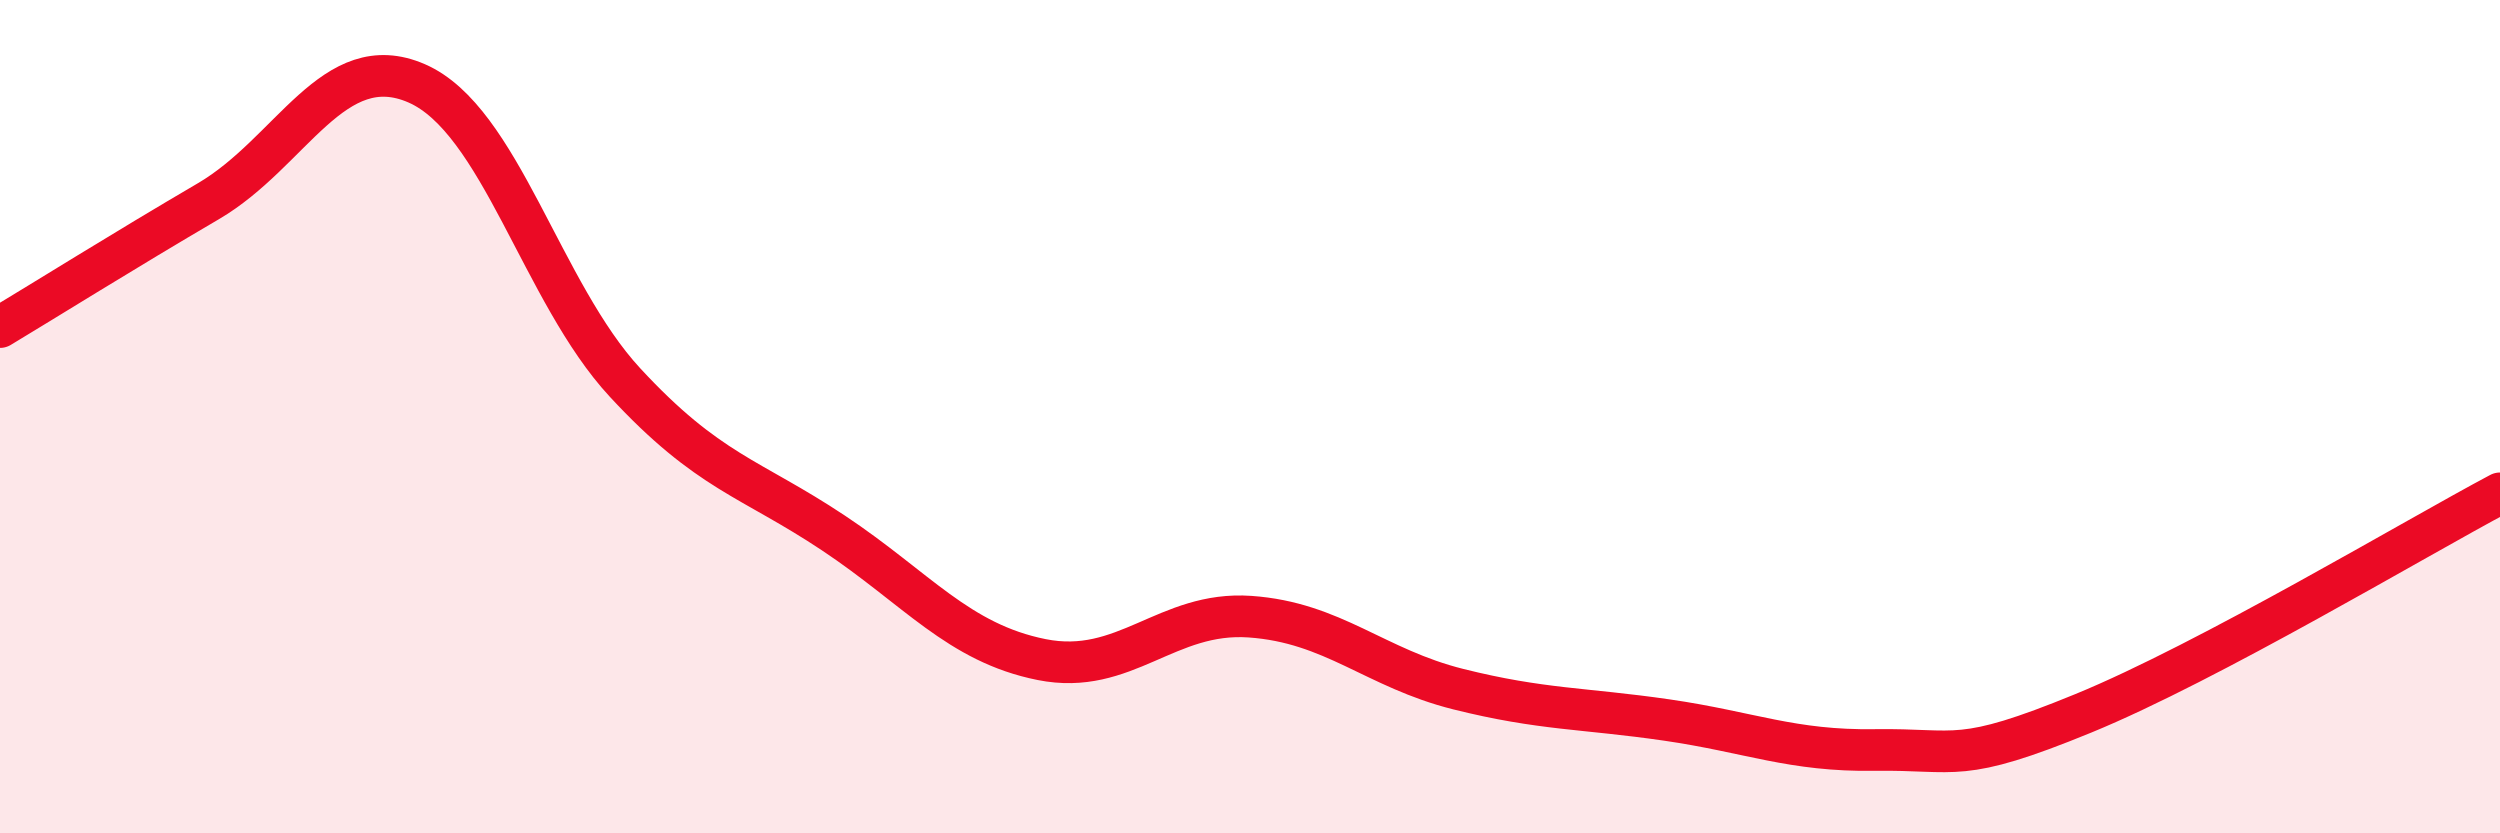
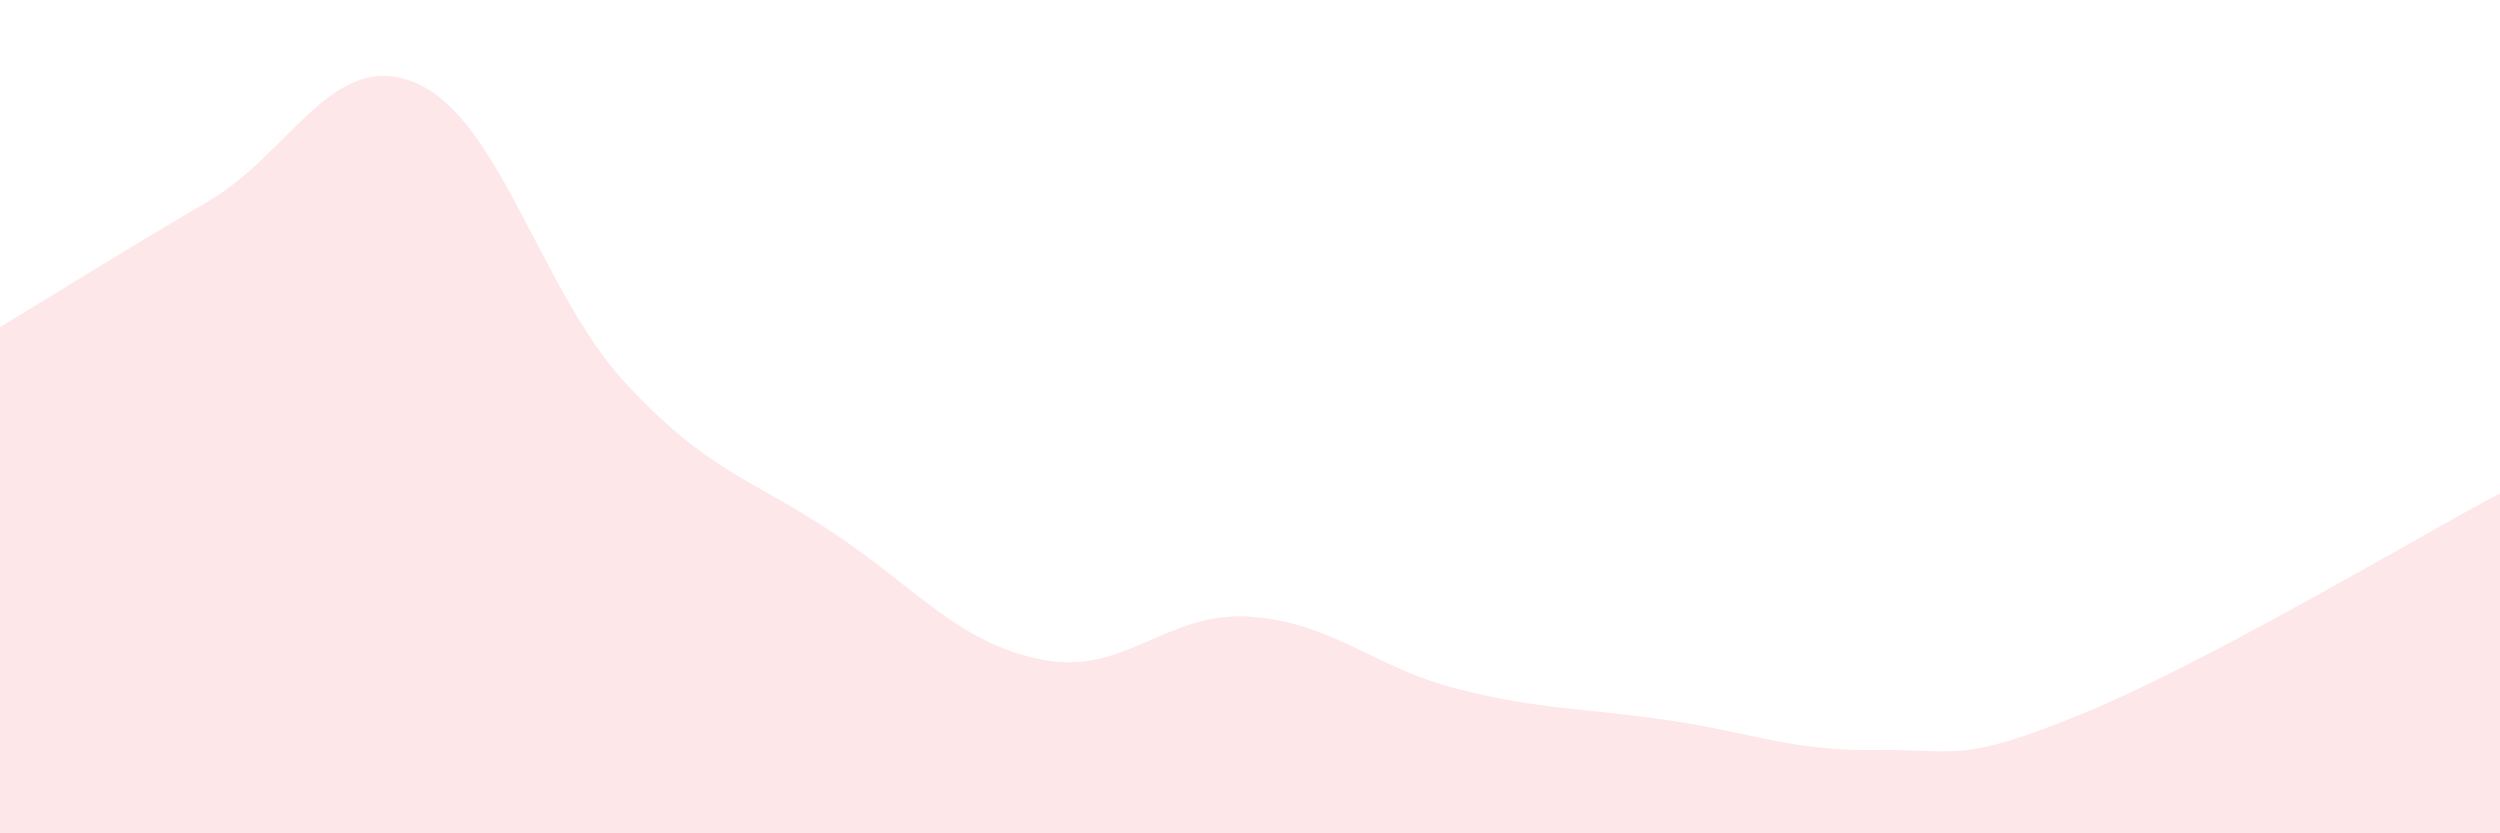
<svg xmlns="http://www.w3.org/2000/svg" width="60" height="20" viewBox="0 0 60 20">
  <path d="M 0,7.85 C 1,7.25 3,6 5,4.83 C 7,3.66 8,1.13 10,2 C 12,2.87 13,7.02 15,9.18 C 17,11.34 18,11.46 20,12.79 C 22,14.12 23,15.43 25,15.83 C 27,16.23 28,14.66 30,14.8 C 32,14.94 33,16.04 35,16.54 C 37,17.04 38,16.99 40,17.28 C 42,17.57 43,18.03 45,18 C 47,17.97 47,18.35 50,17.12 C 53,15.89 58,12.9 60,11.84L60 20L0 20Z" fill="#EB0A25" opacity="0.1" stroke-linecap="round" stroke-linejoin="round" />
-   <path d="M 0,7.85 C 1,7.25 3,6 5,4.83 C 7,3.66 8,1.13 10,2 C 12,2.87 13,7.02 15,9.18 C 17,11.34 18,11.46 20,12.79 C 22,14.12 23,15.43 25,15.83 C 27,16.23 28,14.66 30,14.8 C 32,14.94 33,16.04 35,16.54 C 37,17.04 38,16.99 40,17.28 C 42,17.57 43,18.03 45,18 C 47,17.97 47,18.35 50,17.12 C 53,15.89 58,12.9 60,11.84" stroke="#EB0A25" stroke-width="1" fill="none" stroke-linecap="round" stroke-linejoin="round" />
</svg>